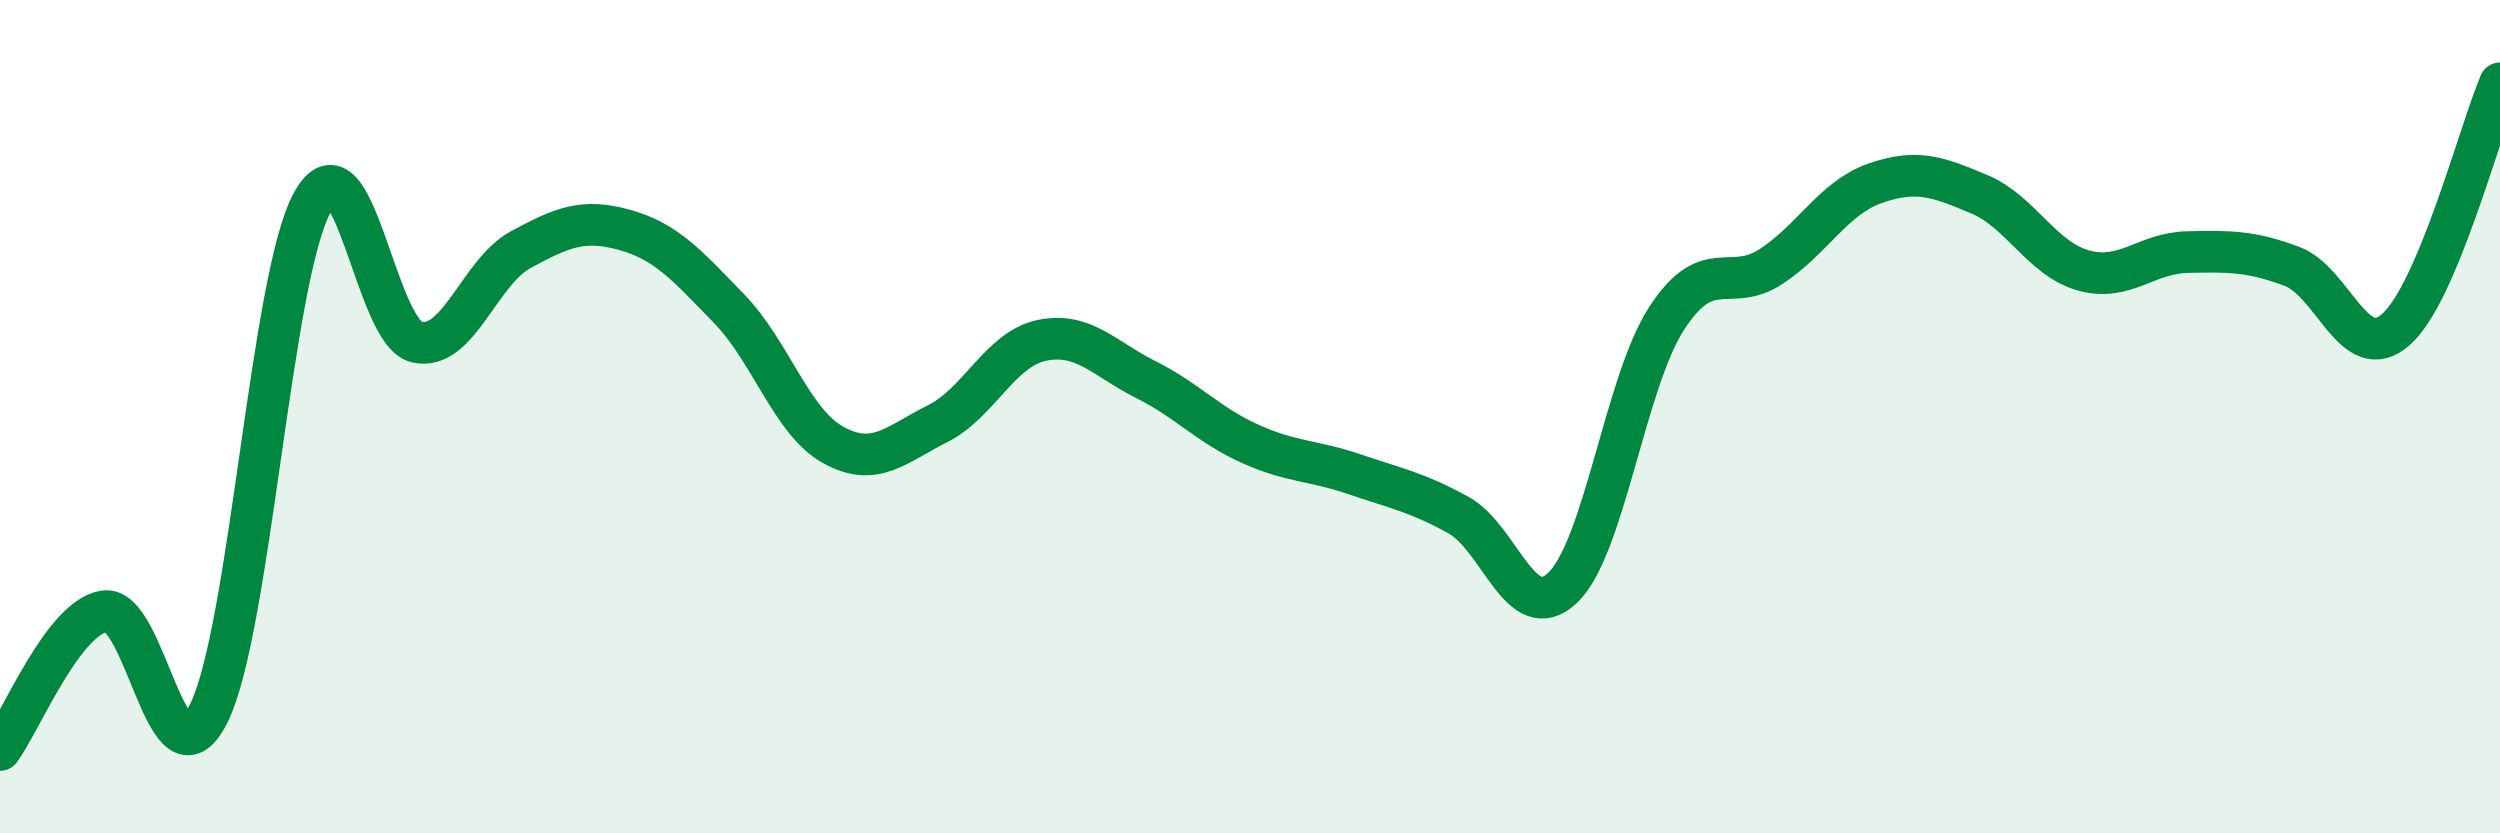
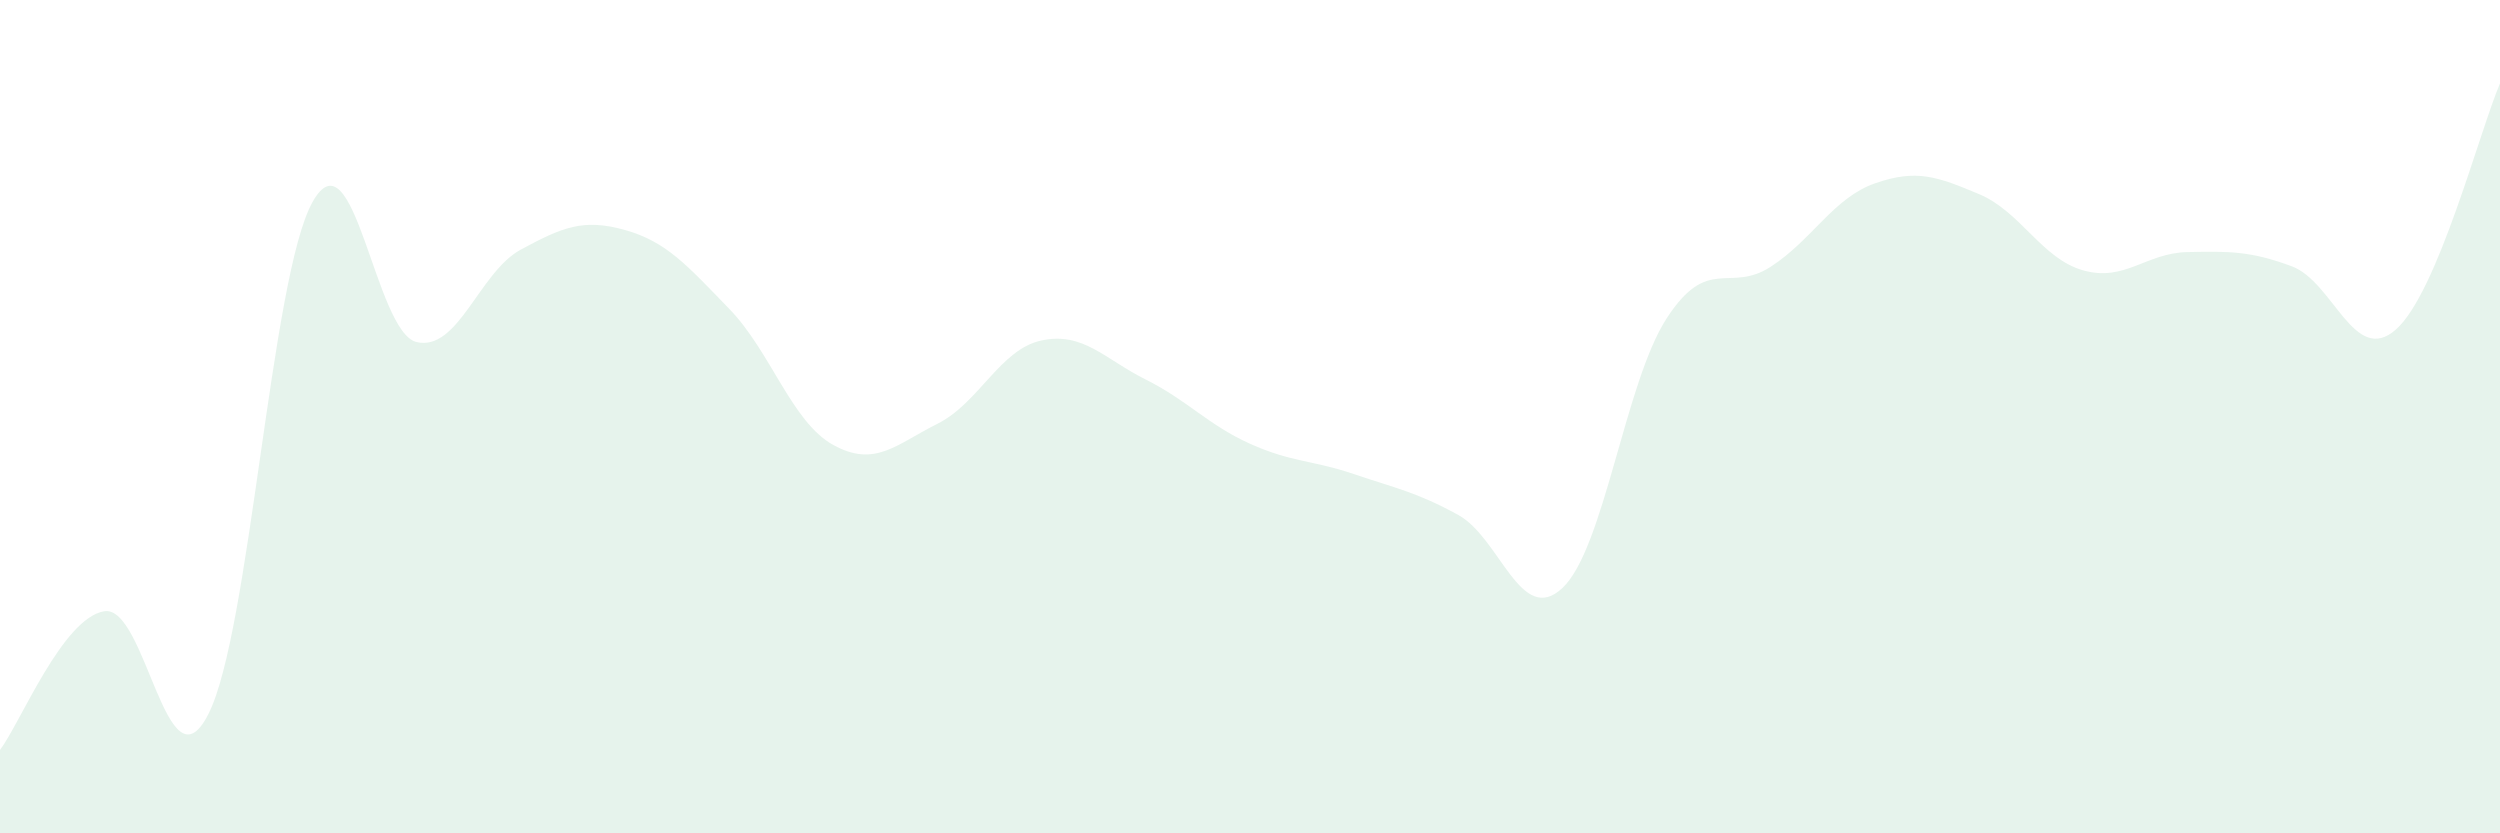
<svg xmlns="http://www.w3.org/2000/svg" width="60" height="20" viewBox="0 0 60 20">
  <path d="M 0,18 C 0.5,17.33 1.5,14.84 2.5,14.67 C 3.5,14.5 4,19.1 5,17.14 C 6,15.18 6.5,6.64 7.5,4.85 C 8.5,3.06 9,7.98 10,8.21 C 11,8.44 11.5,6.53 12.5,5.99 C 13.5,5.45 14,5.24 15,5.52 C 16,5.8 16.5,6.38 17.5,7.41 C 18.5,8.44 19,10.13 20,10.68 C 21,11.23 21.5,10.67 22.5,10.17 C 23.5,9.67 24,8.38 25,8.17 C 26,7.96 26.5,8.61 27.5,9.11 C 28.5,9.61 29,10.2 30,10.65 C 31,11.1 31.5,11.04 32.5,11.38 C 33.5,11.72 34,11.81 35,12.36 C 36,12.91 36.5,15.05 37.5,14.11 C 38.5,13.17 39,9.18 40,7.64 C 41,6.1 41.5,7.05 42.5,6.4 C 43.5,5.75 44,4.75 45,4.4 C 46,4.05 46.5,4.24 47.5,4.66 C 48.5,5.08 49,6.21 50,6.49 C 51,6.77 51.5,6.07 52.5,6.05 C 53.5,6.03 54,6.02 55,6.39 C 56,6.76 56.5,8.79 57.5,7.91 C 58.5,7.03 59.5,3.18 60,2L60 20L0 20Z" fill="#008740" opacity="0.1" stroke-linecap="round" stroke-linejoin="round" />
-   <path d="M 0,18 C 0.5,17.33 1.5,14.84 2.5,14.67 C 3.5,14.5 4,19.1 5,17.14 C 6,15.18 6.5,6.64 7.5,4.85 C 8.5,3.06 9,7.98 10,8.21 C 11,8.44 11.5,6.53 12.5,5.99 C 13.5,5.45 14,5.24 15,5.52 C 16,5.8 16.5,6.38 17.5,7.41 C 18.5,8.44 19,10.13 20,10.68 C 21,11.23 21.5,10.67 22.5,10.17 C 23.5,9.67 24,8.38 25,8.17 C 26,7.96 26.5,8.61 27.5,9.11 C 28.5,9.61 29,10.2 30,10.65 C 31,11.1 31.5,11.04 32.5,11.38 C 33.5,11.72 34,11.81 35,12.36 C 36,12.91 36.5,15.05 37.5,14.11 C 38.5,13.17 39,9.18 40,7.64 C 41,6.1 41.5,7.05 42.5,6.4 C 43.5,5.75 44,4.75 45,4.4 C 46,4.05 46.5,4.24 47.5,4.66 C 48.5,5.08 49,6.21 50,6.49 C 51,6.77 51.5,6.07 52.5,6.05 C 53.5,6.03 54,6.02 55,6.39 C 56,6.76 56.5,8.79 57.5,7.91 C 58.5,7.03 59.5,3.18 60,2" stroke="#008740" stroke-width="1" fill="none" stroke-linecap="round" stroke-linejoin="round" />
</svg>